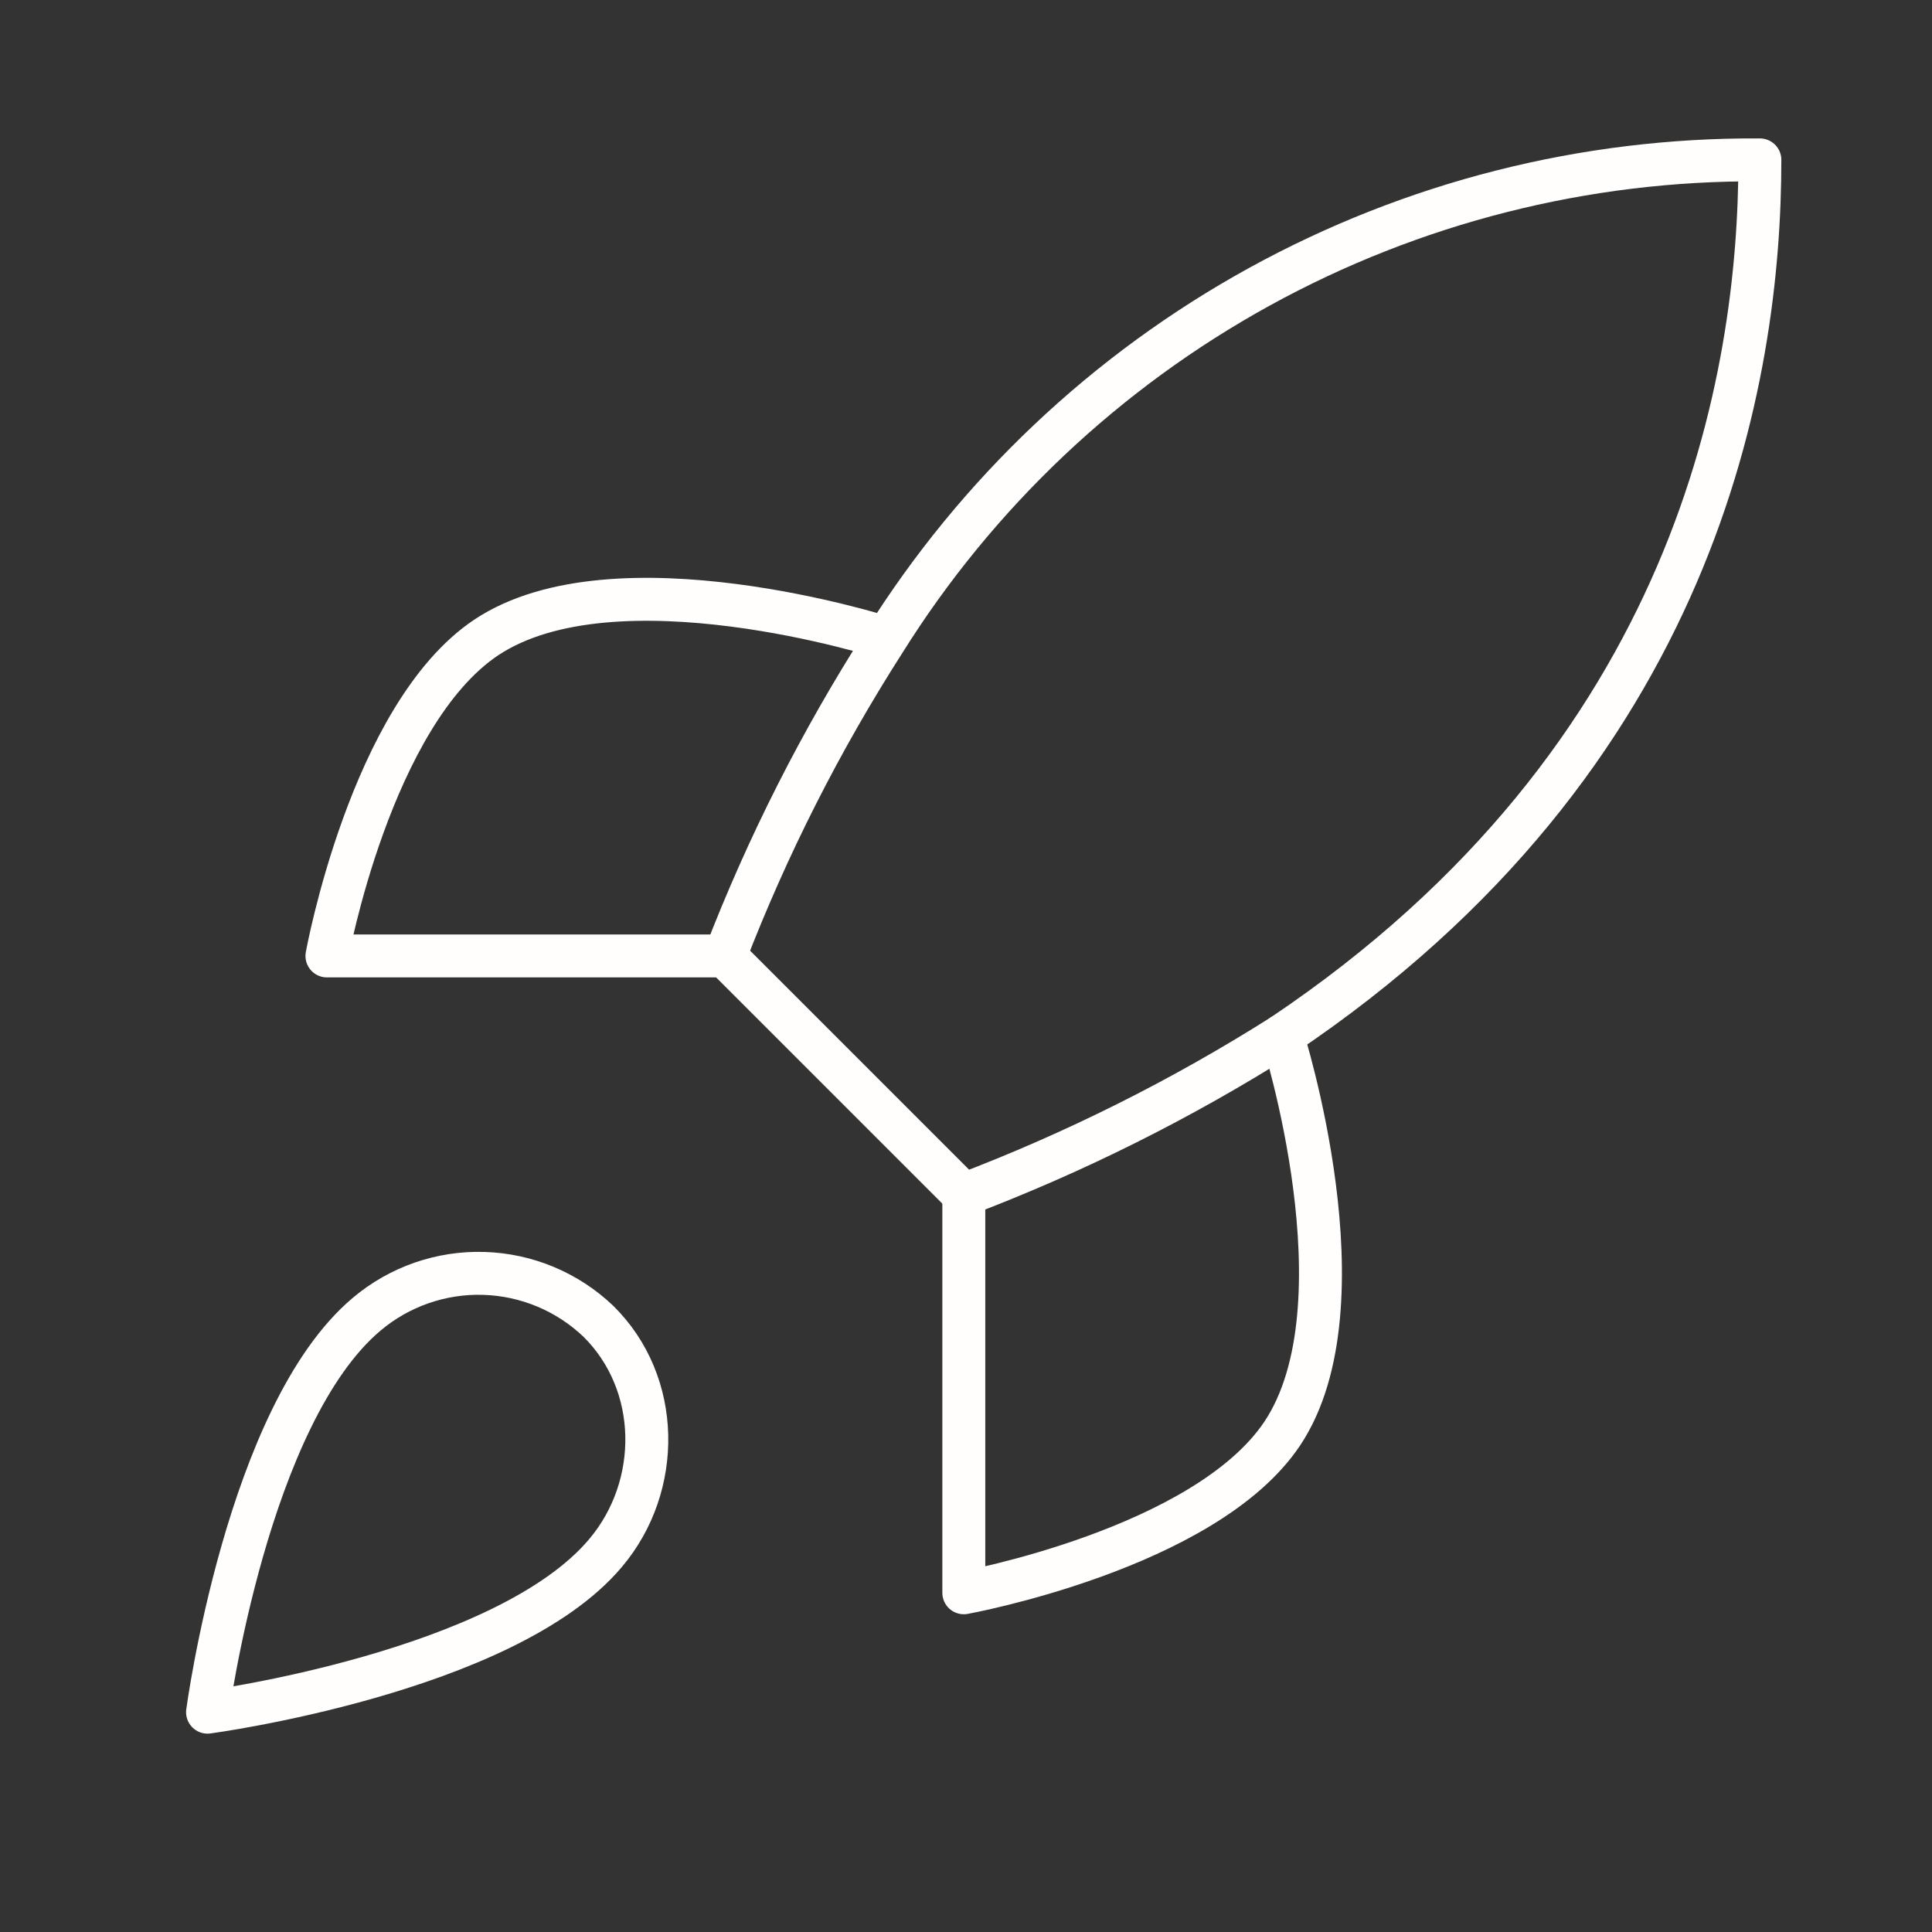
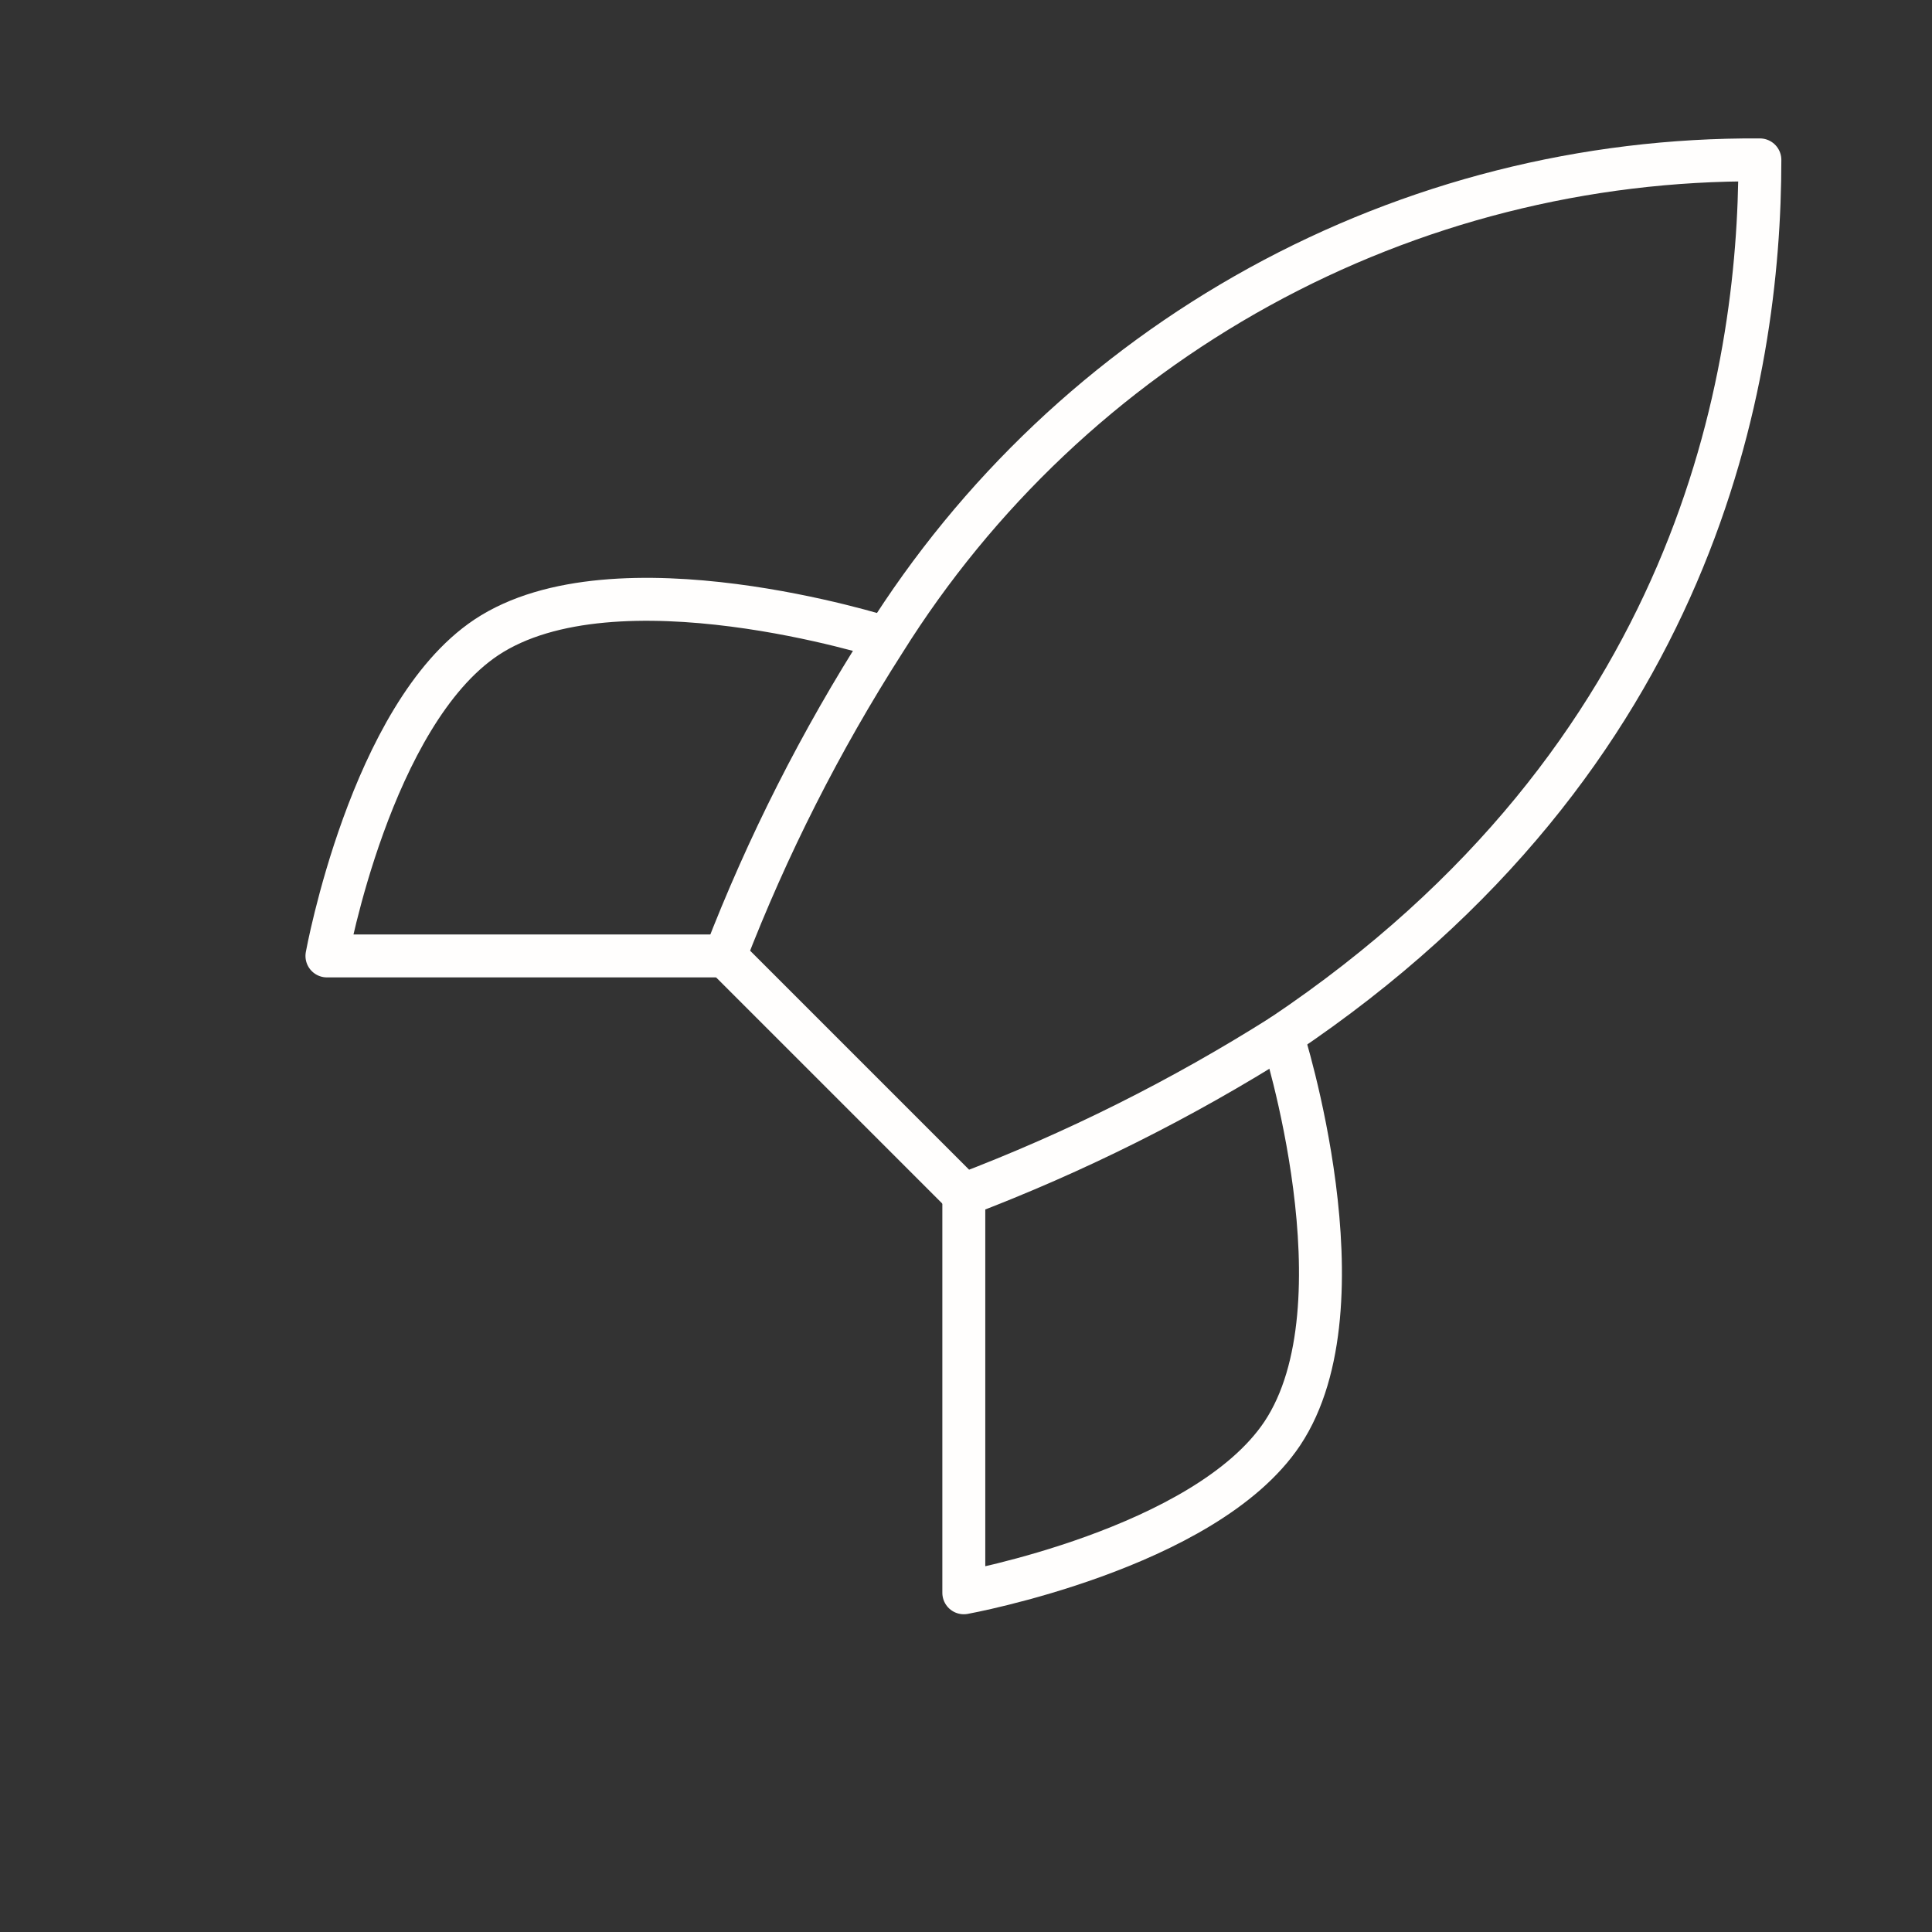
<svg xmlns="http://www.w3.org/2000/svg" width="90" height="90" viewBox="0 0 90 90" fill="none">
  <rect x="0" y="0" width="90" height="90" fill="#333333" stroke="none" />
-   <path d="M17.085 61.218C11.522 65.891 9.668 79.76 9.668 79.76C9.668 79.76 23.537 77.906 28.21 72.344C30.843 69.228 30.805 64.445 27.876 61.552C26.434 60.176 24.536 59.382 22.544 59.32C20.552 59.258 18.608 59.934 17.085 61.218Z" stroke="#FFFEFD" stroke-width="2" stroke-linecap="round" stroke-linejoin="round" />
  <path d="M44.898 55.656L33.773 44.531C35.747 39.411 38.232 34.504 41.19 29.883C45.511 22.974 51.528 17.286 58.667 13.359C65.807 9.432 73.833 7.397 81.982 7.448C81.982 17.534 79.089 35.26 59.732 48.239C55.048 51.201 50.078 53.686 44.898 55.656Z" stroke="#FFFEFD" stroke-width="2" stroke-linecap="round" stroke-linejoin="round" />
  <path d="M33.772 44.531H15.23C15.23 44.531 17.27 33.295 22.647 29.698C28.655 25.693 41.189 29.698 41.189 29.698" stroke="#FFFEFD" stroke-width="2" stroke-linecap="round" stroke-linejoin="round" />
  <path d="M44.898 55.656V74.198C44.898 74.198 56.135 72.158 59.732 66.781C63.737 60.773 59.732 48.239 59.732 48.239" stroke="#FFFEFD" stroke-width="2" stroke-linecap="round" stroke-linejoin="round" />
</svg>